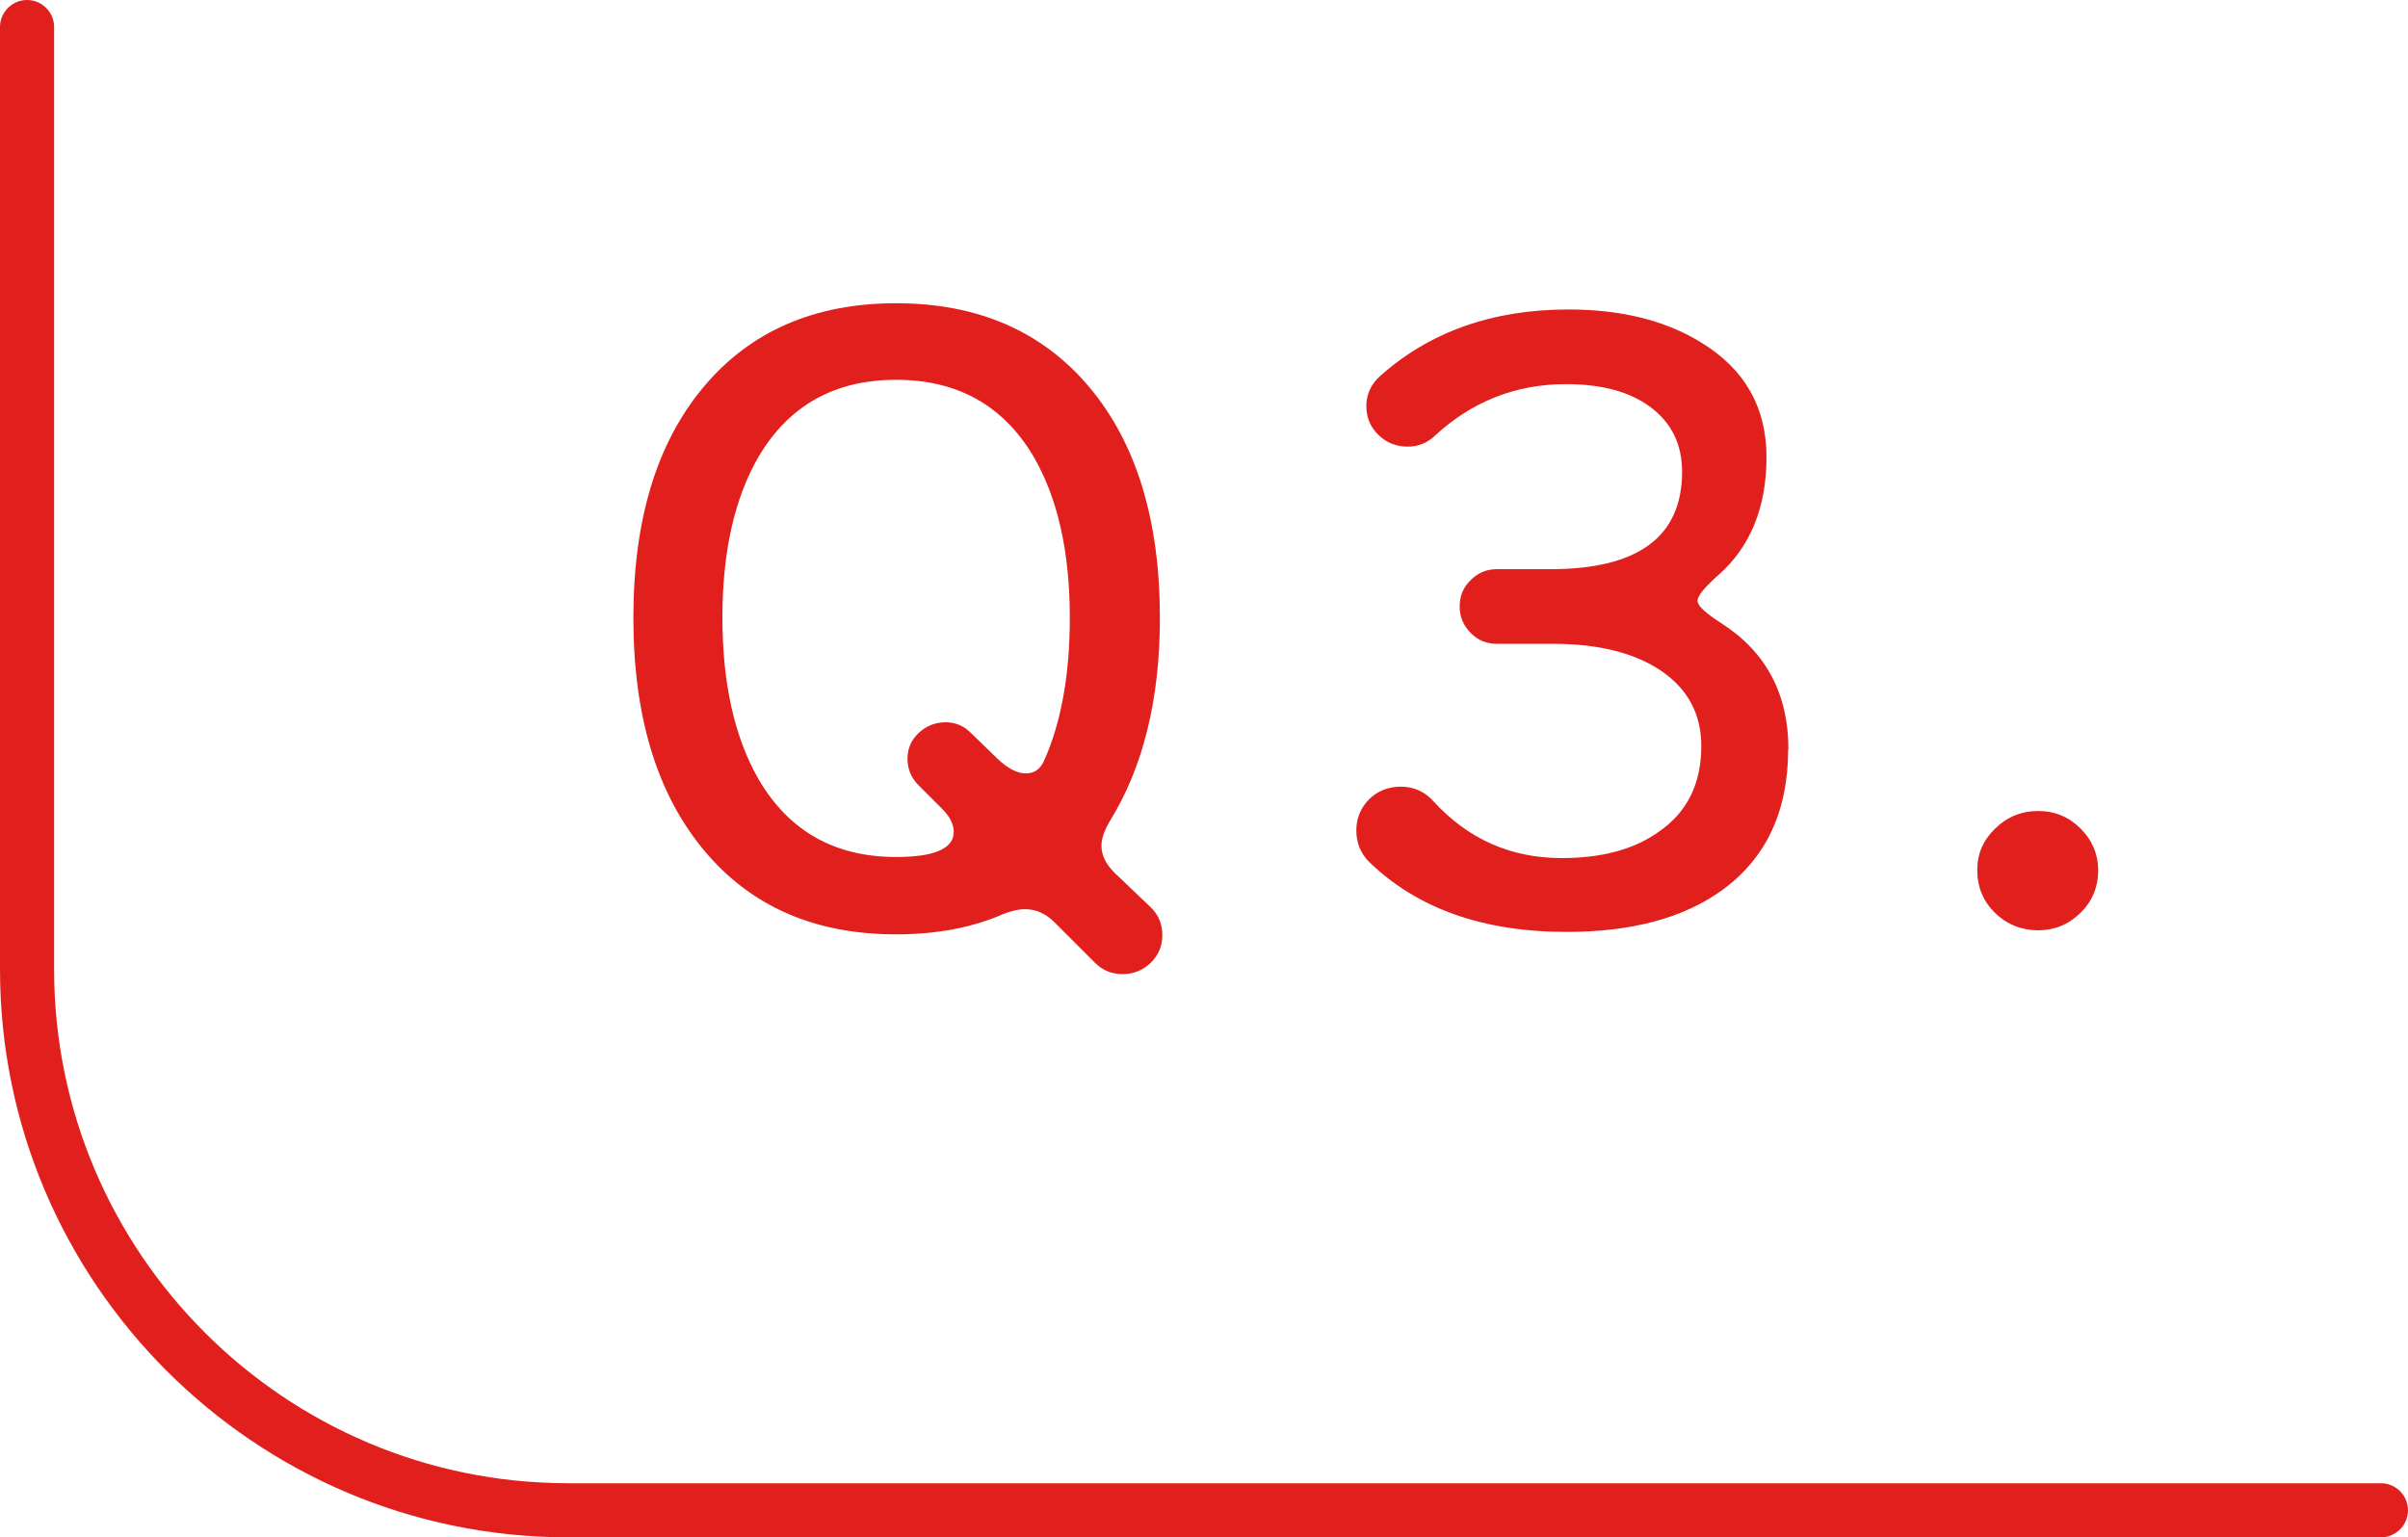
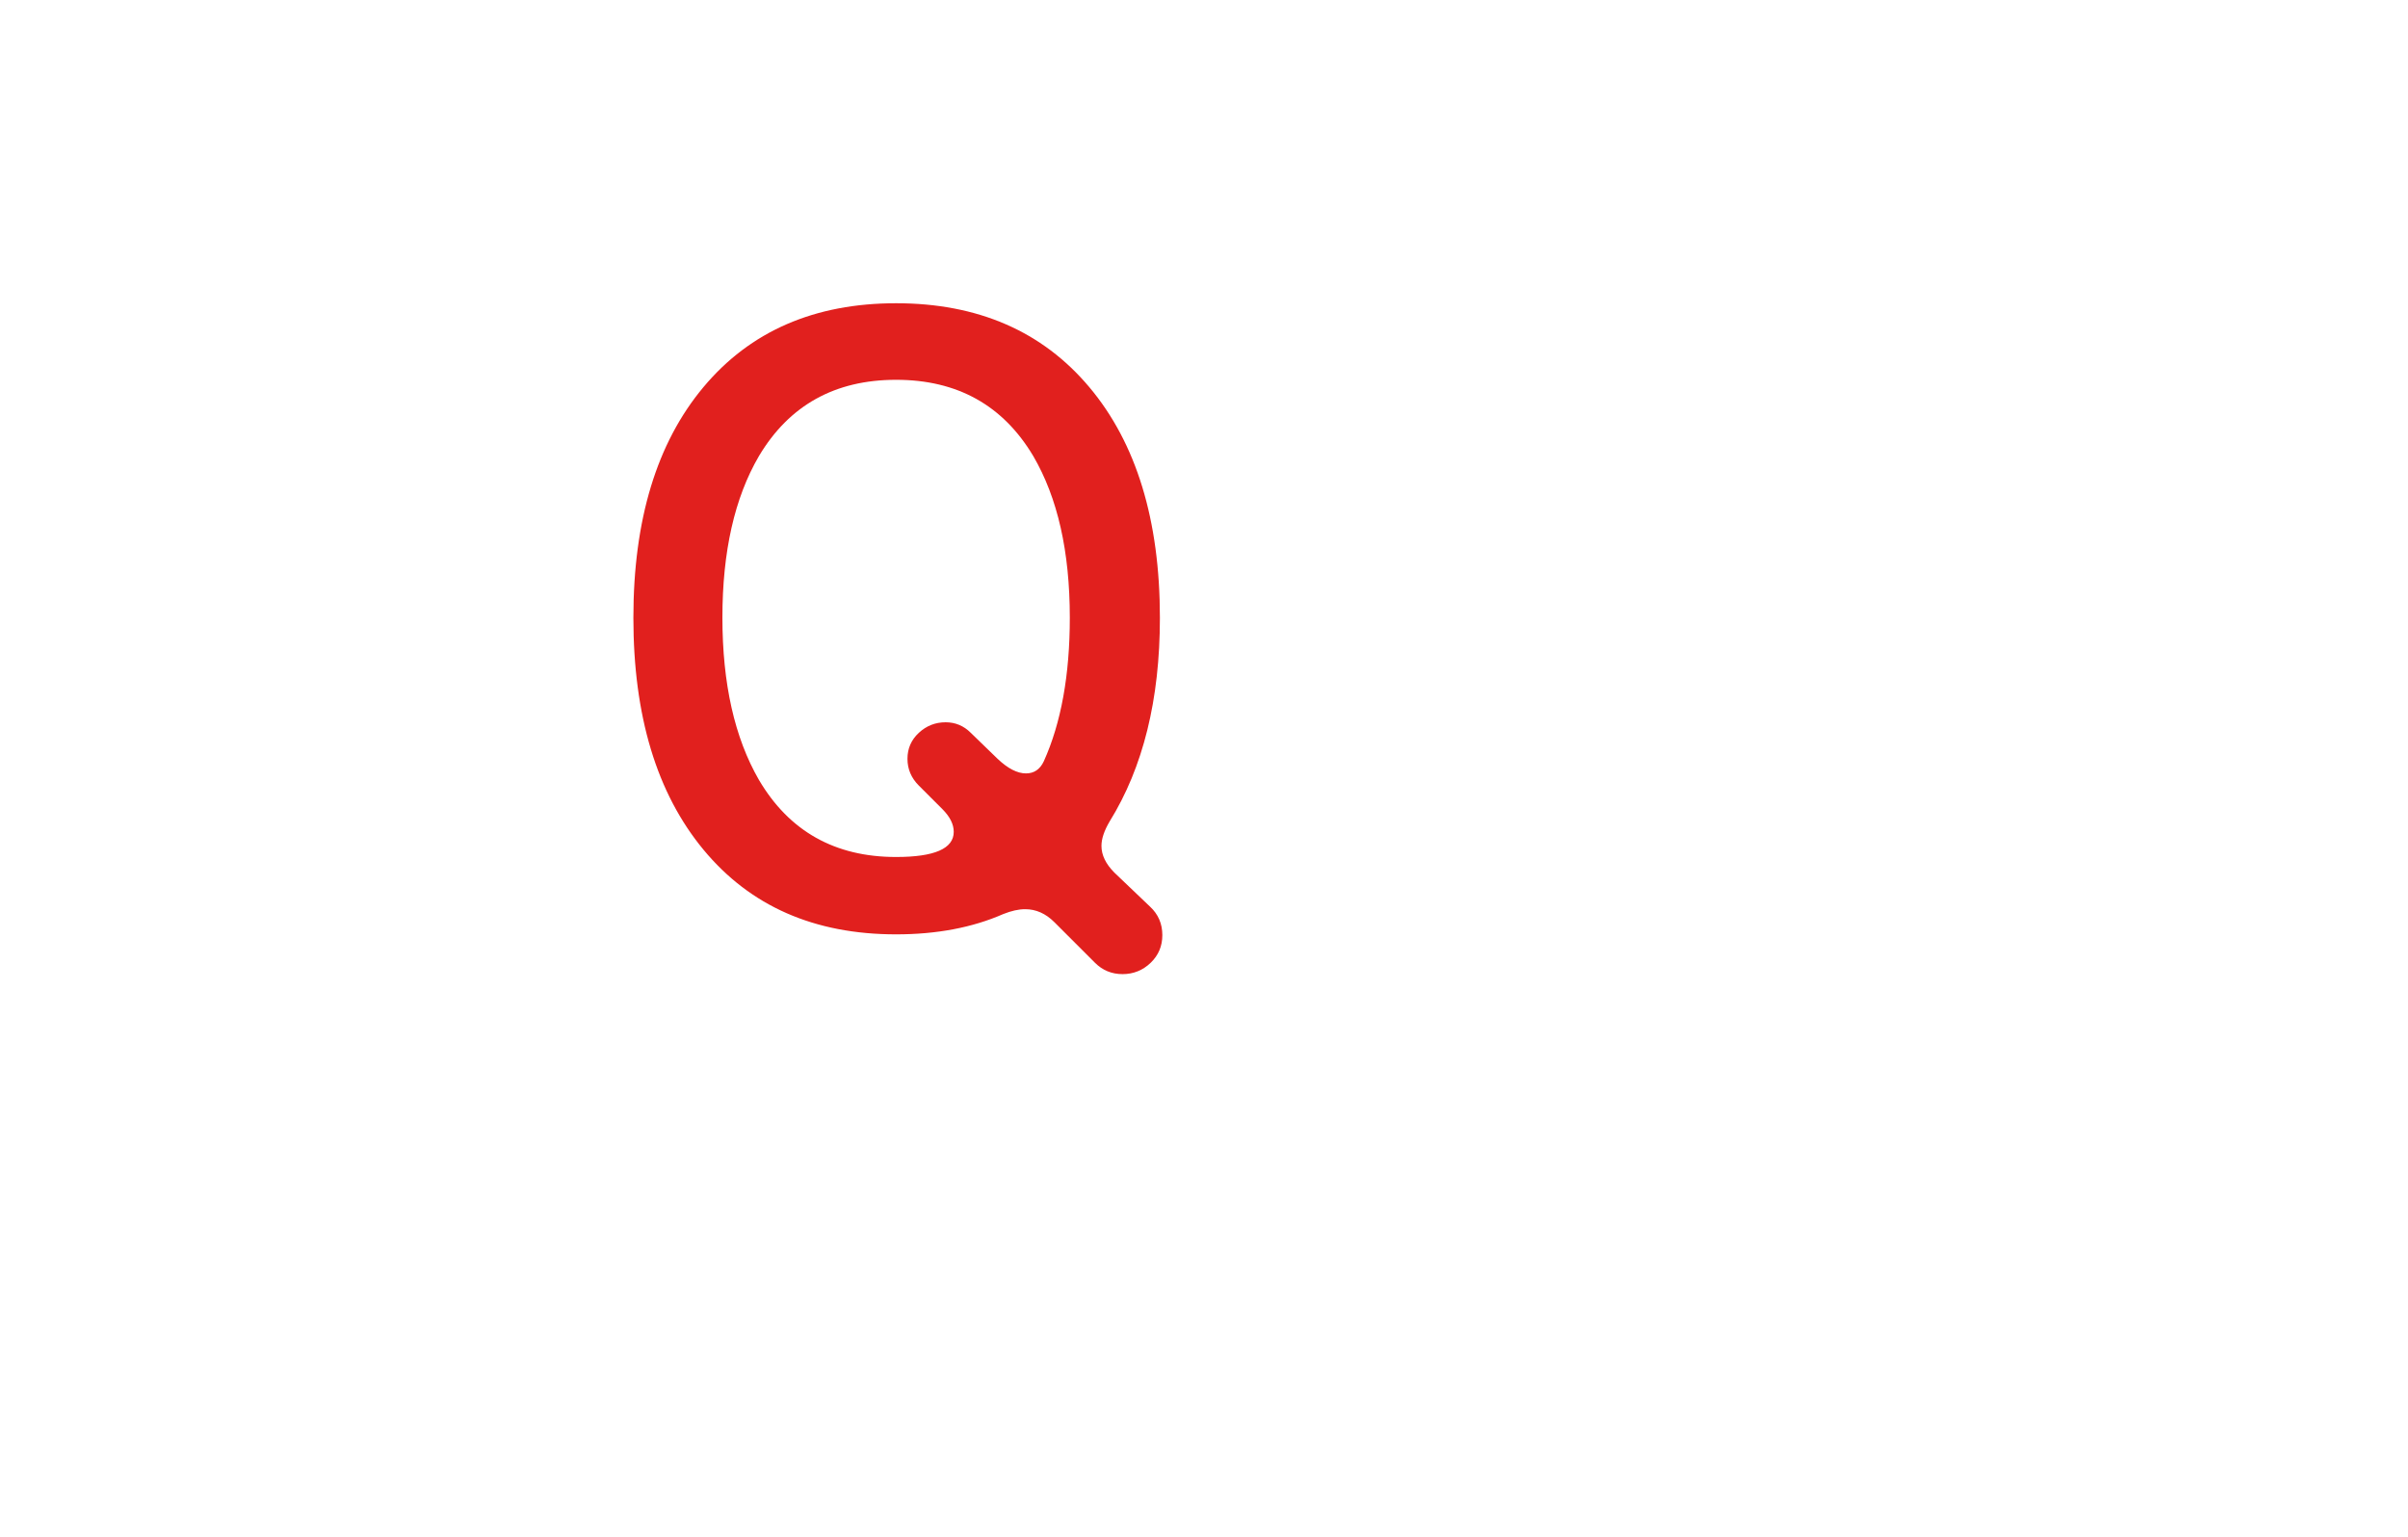
<svg xmlns="http://www.w3.org/2000/svg" id="_レイヤー_2" viewBox="0 0 89 56.83">
  <defs>
    <style>.cls-1{fill:#e1201e;}</style>
  </defs>
  <g id="koko">
    <path class="cls-1" d="M42.96,34.57c0,.4-.14.74-.43,1.02-.29.28-.64.42-1.04.42s-.74-.14-1.02-.42l-1.5-1.5c-.32-.32-.68-.48-1.08-.48-.24,0-.51.06-.81.18-1.14.5-2.46.75-3.96.75-3.02,0-5.39-1.04-7.12-3.13s-2.59-4.95-2.59-8.57.86-6.46,2.59-8.53c1.73-2.07,4.11-3.1,7.12-3.1s5.4,1.03,7.14,3.1c1.74,2.07,2.61,4.92,2.61,8.53,0,3.02-.62,5.53-1.86,7.53-.2.34-.3.64-.3.9,0,.34.16.67.48.99l1.32,1.26c.3.28.45.63.45,1.05ZM39.54,22.83c0-2.44-.45-4.43-1.35-5.97-1.12-1.88-2.81-2.82-5.07-2.82s-3.95.94-5.07,2.82c-.9,1.54-1.35,3.53-1.35,5.97s.45,4.44,1.35,6c1.12,1.9,2.81,2.85,5.07,2.85,1.42,0,2.13-.31,2.13-.93,0-.28-.14-.56-.42-.84l-.87-.87c-.28-.28-.42-.61-.42-.99s.14-.7.42-.96c.28-.26.61-.39.99-.39.36,0,.67.13.93.39l.99.96c.38.36.73.54,1.05.54.3,0,.52-.15.66-.45.64-1.42.96-3.19.96-5.31Z" />
-     <path class="cls-1" d="M66.09,27.7c0,2.3-.82,4.04-2.46,5.22-1.42,1.02-3.33,1.53-5.73,1.53-3.08,0-5.51-.86-7.29-2.58-.32-.32-.48-.71-.48-1.17s.16-.84.48-1.16c.32-.31.71-.46,1.17-.46s.88.18,1.2.54c1.28,1.4,2.86,2.1,4.74,2.1,1.48,0,2.67-.32,3.57-.96,1.06-.72,1.59-1.78,1.59-3.18,0-1.18-.49-2.1-1.48-2.78-.99-.67-2.33-1-4-1h-2.07c-.38,0-.71-.13-.97-.4-.27-.27-.41-.59-.41-.98s.13-.71.41-.98c.27-.27.59-.4.97-.4h1.98c3.24,0,4.86-1.2,4.86-3.6,0-1-.38-1.79-1.14-2.37-.76-.58-1.81-.87-3.15-.87-1.86,0-3.48.64-4.86,1.92-.28.26-.61.39-.99.39-.42,0-.78-.14-1.08-.43s-.45-.65-.45-1.07.17-.81.51-1.11c1.84-1.64,4.16-2.46,6.96-2.46,1.96,0,3.6.41,4.92,1.23,1.6.98,2.4,2.39,2.4,4.23s-.59,3.31-1.77,4.35c-.52.46-.78.78-.78.96s.3.46.9.84c1.64,1.06,2.46,2.61,2.46,4.65Z" />
-     <path class="cls-1" d="M77.55,32.17c0,.62-.22,1.15-.66,1.58-.44.43-.96.64-1.56.64s-1.15-.21-1.59-.64c-.44-.43-.66-.96-.66-1.58s.22-1.11.66-1.54c.44-.43.97-.65,1.59-.65s1.14.22,1.57.65.65.95.65,1.54Z" />
-     <path class="cls-1" d="M88,56.83H21C9.42,56.83,0,47.41,0,35.83V1C0,.45.45,0,1,0s1,.45,1,1v34.83c0,10.48,8.52,19,19,19h67c.55,0,1,.45,1,1s-.45,1-1,1Z" />
  </g>
</svg>